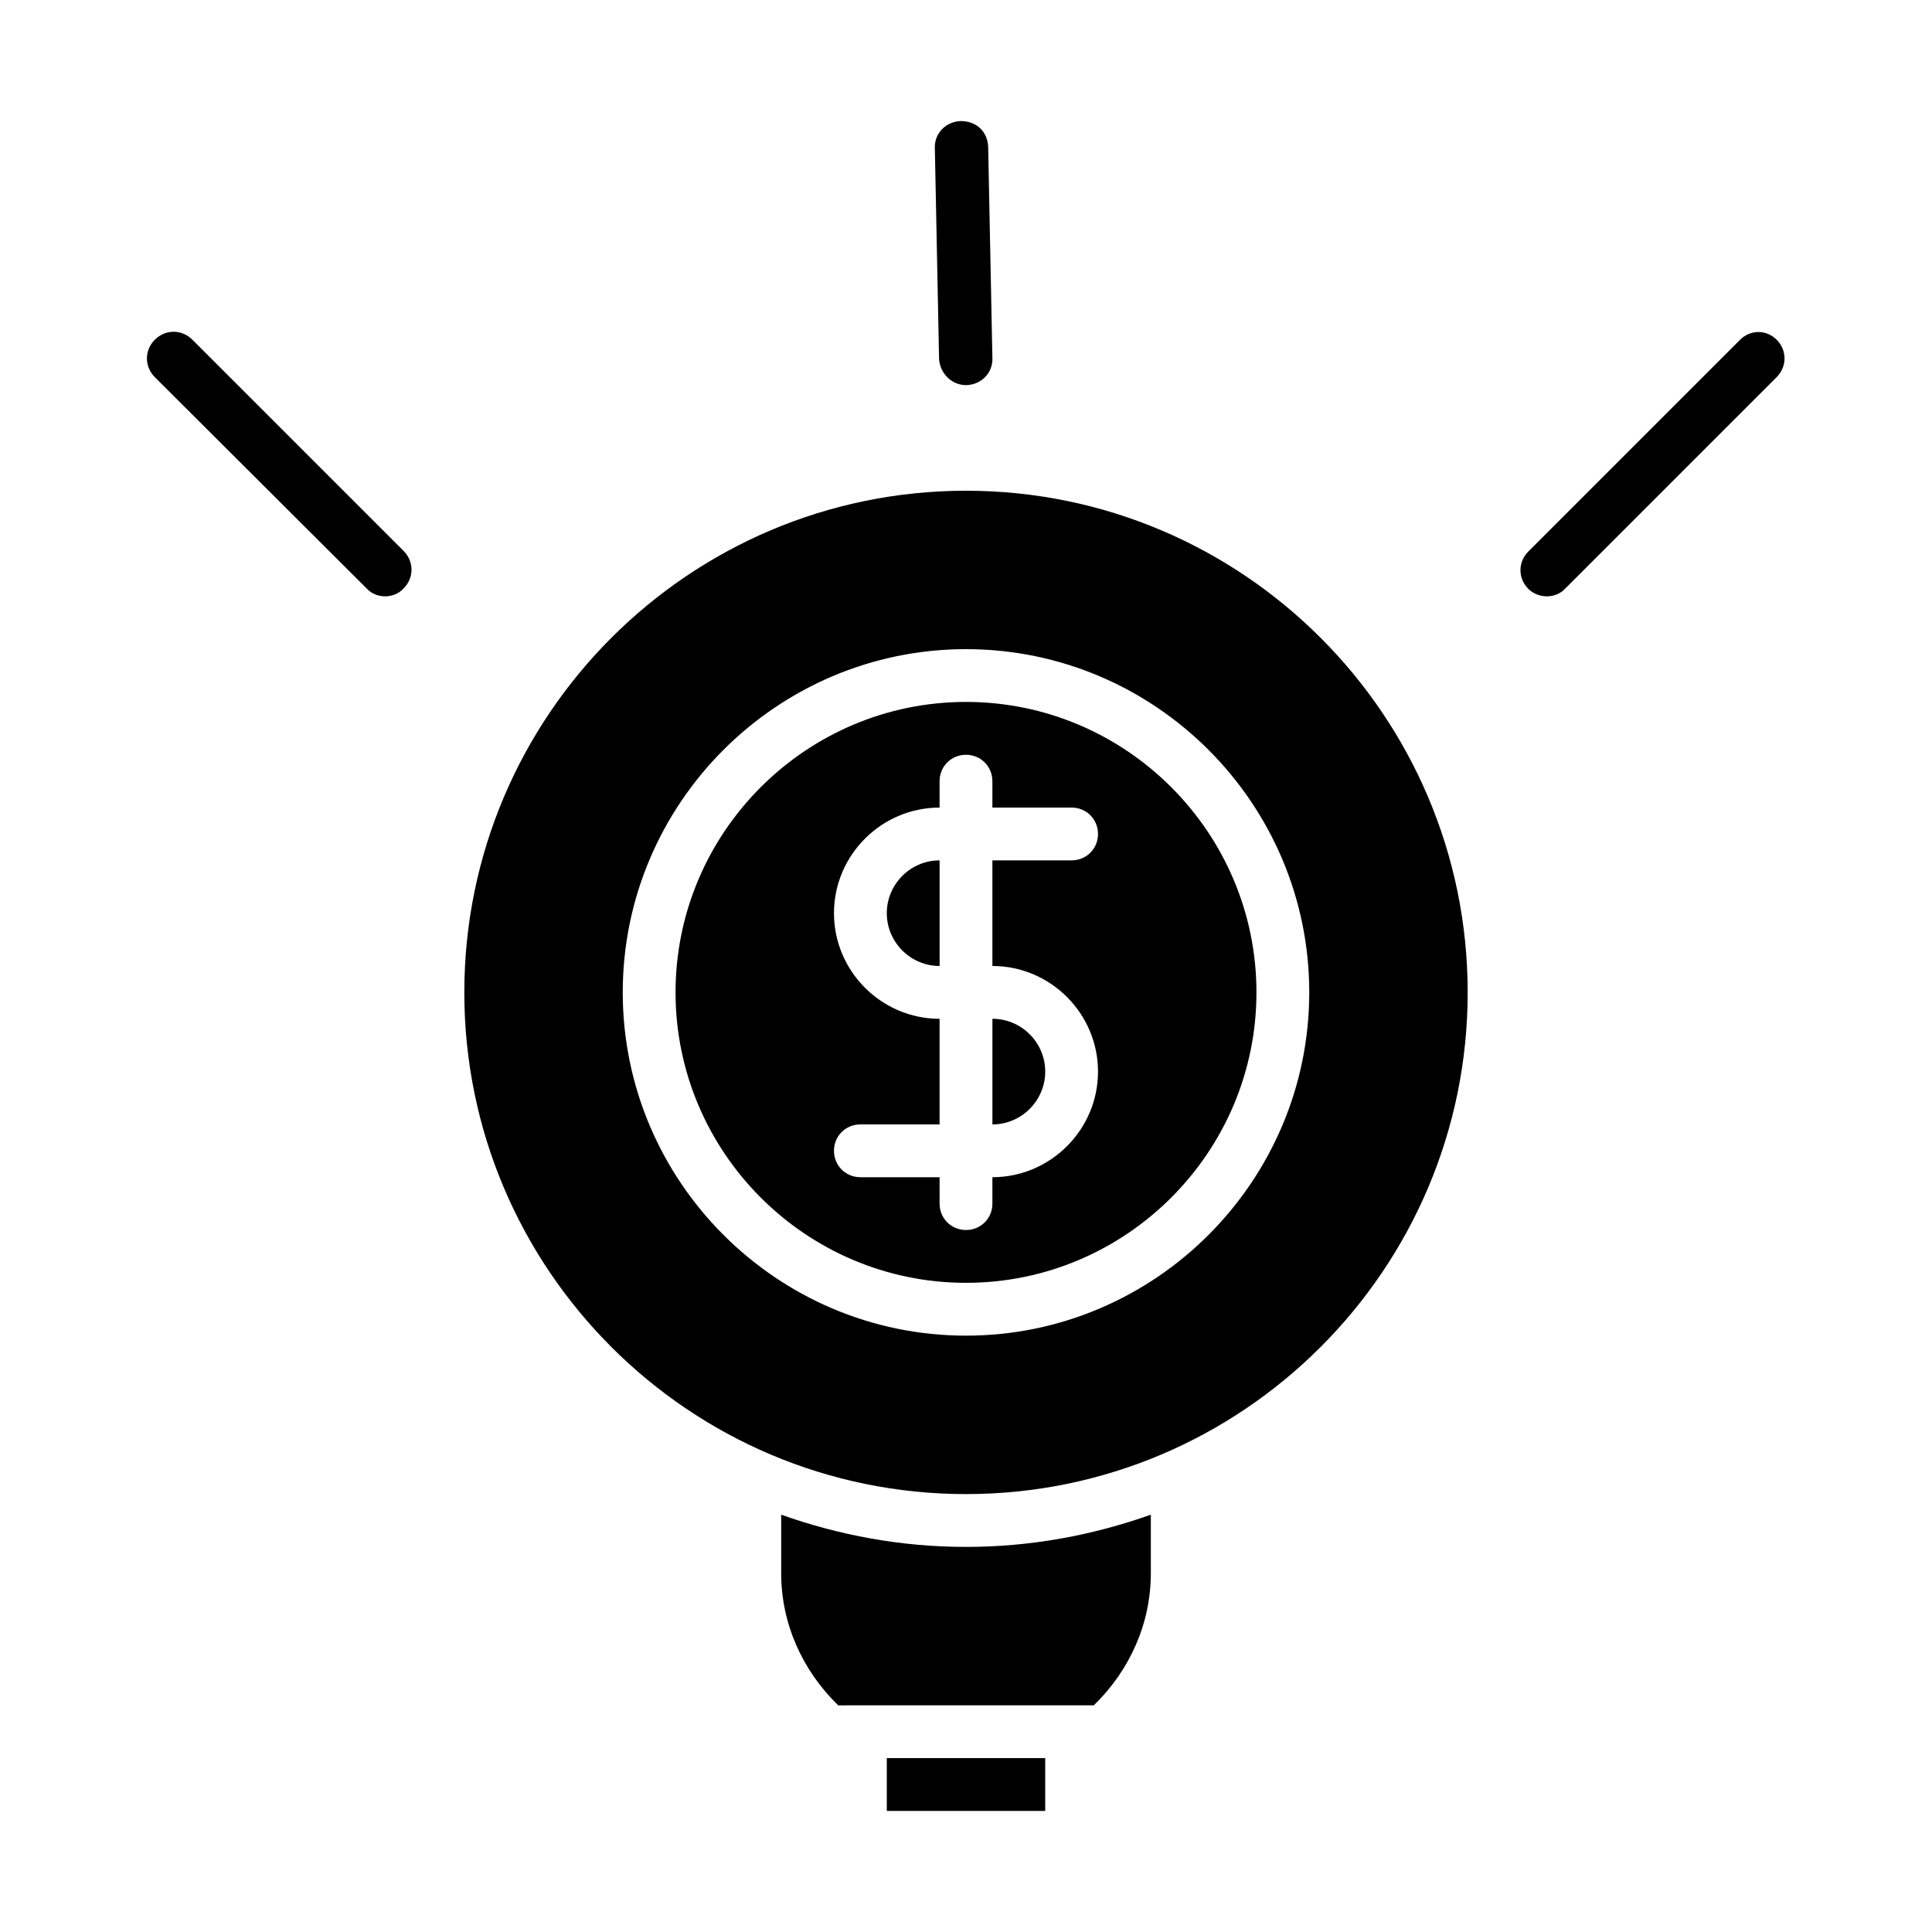
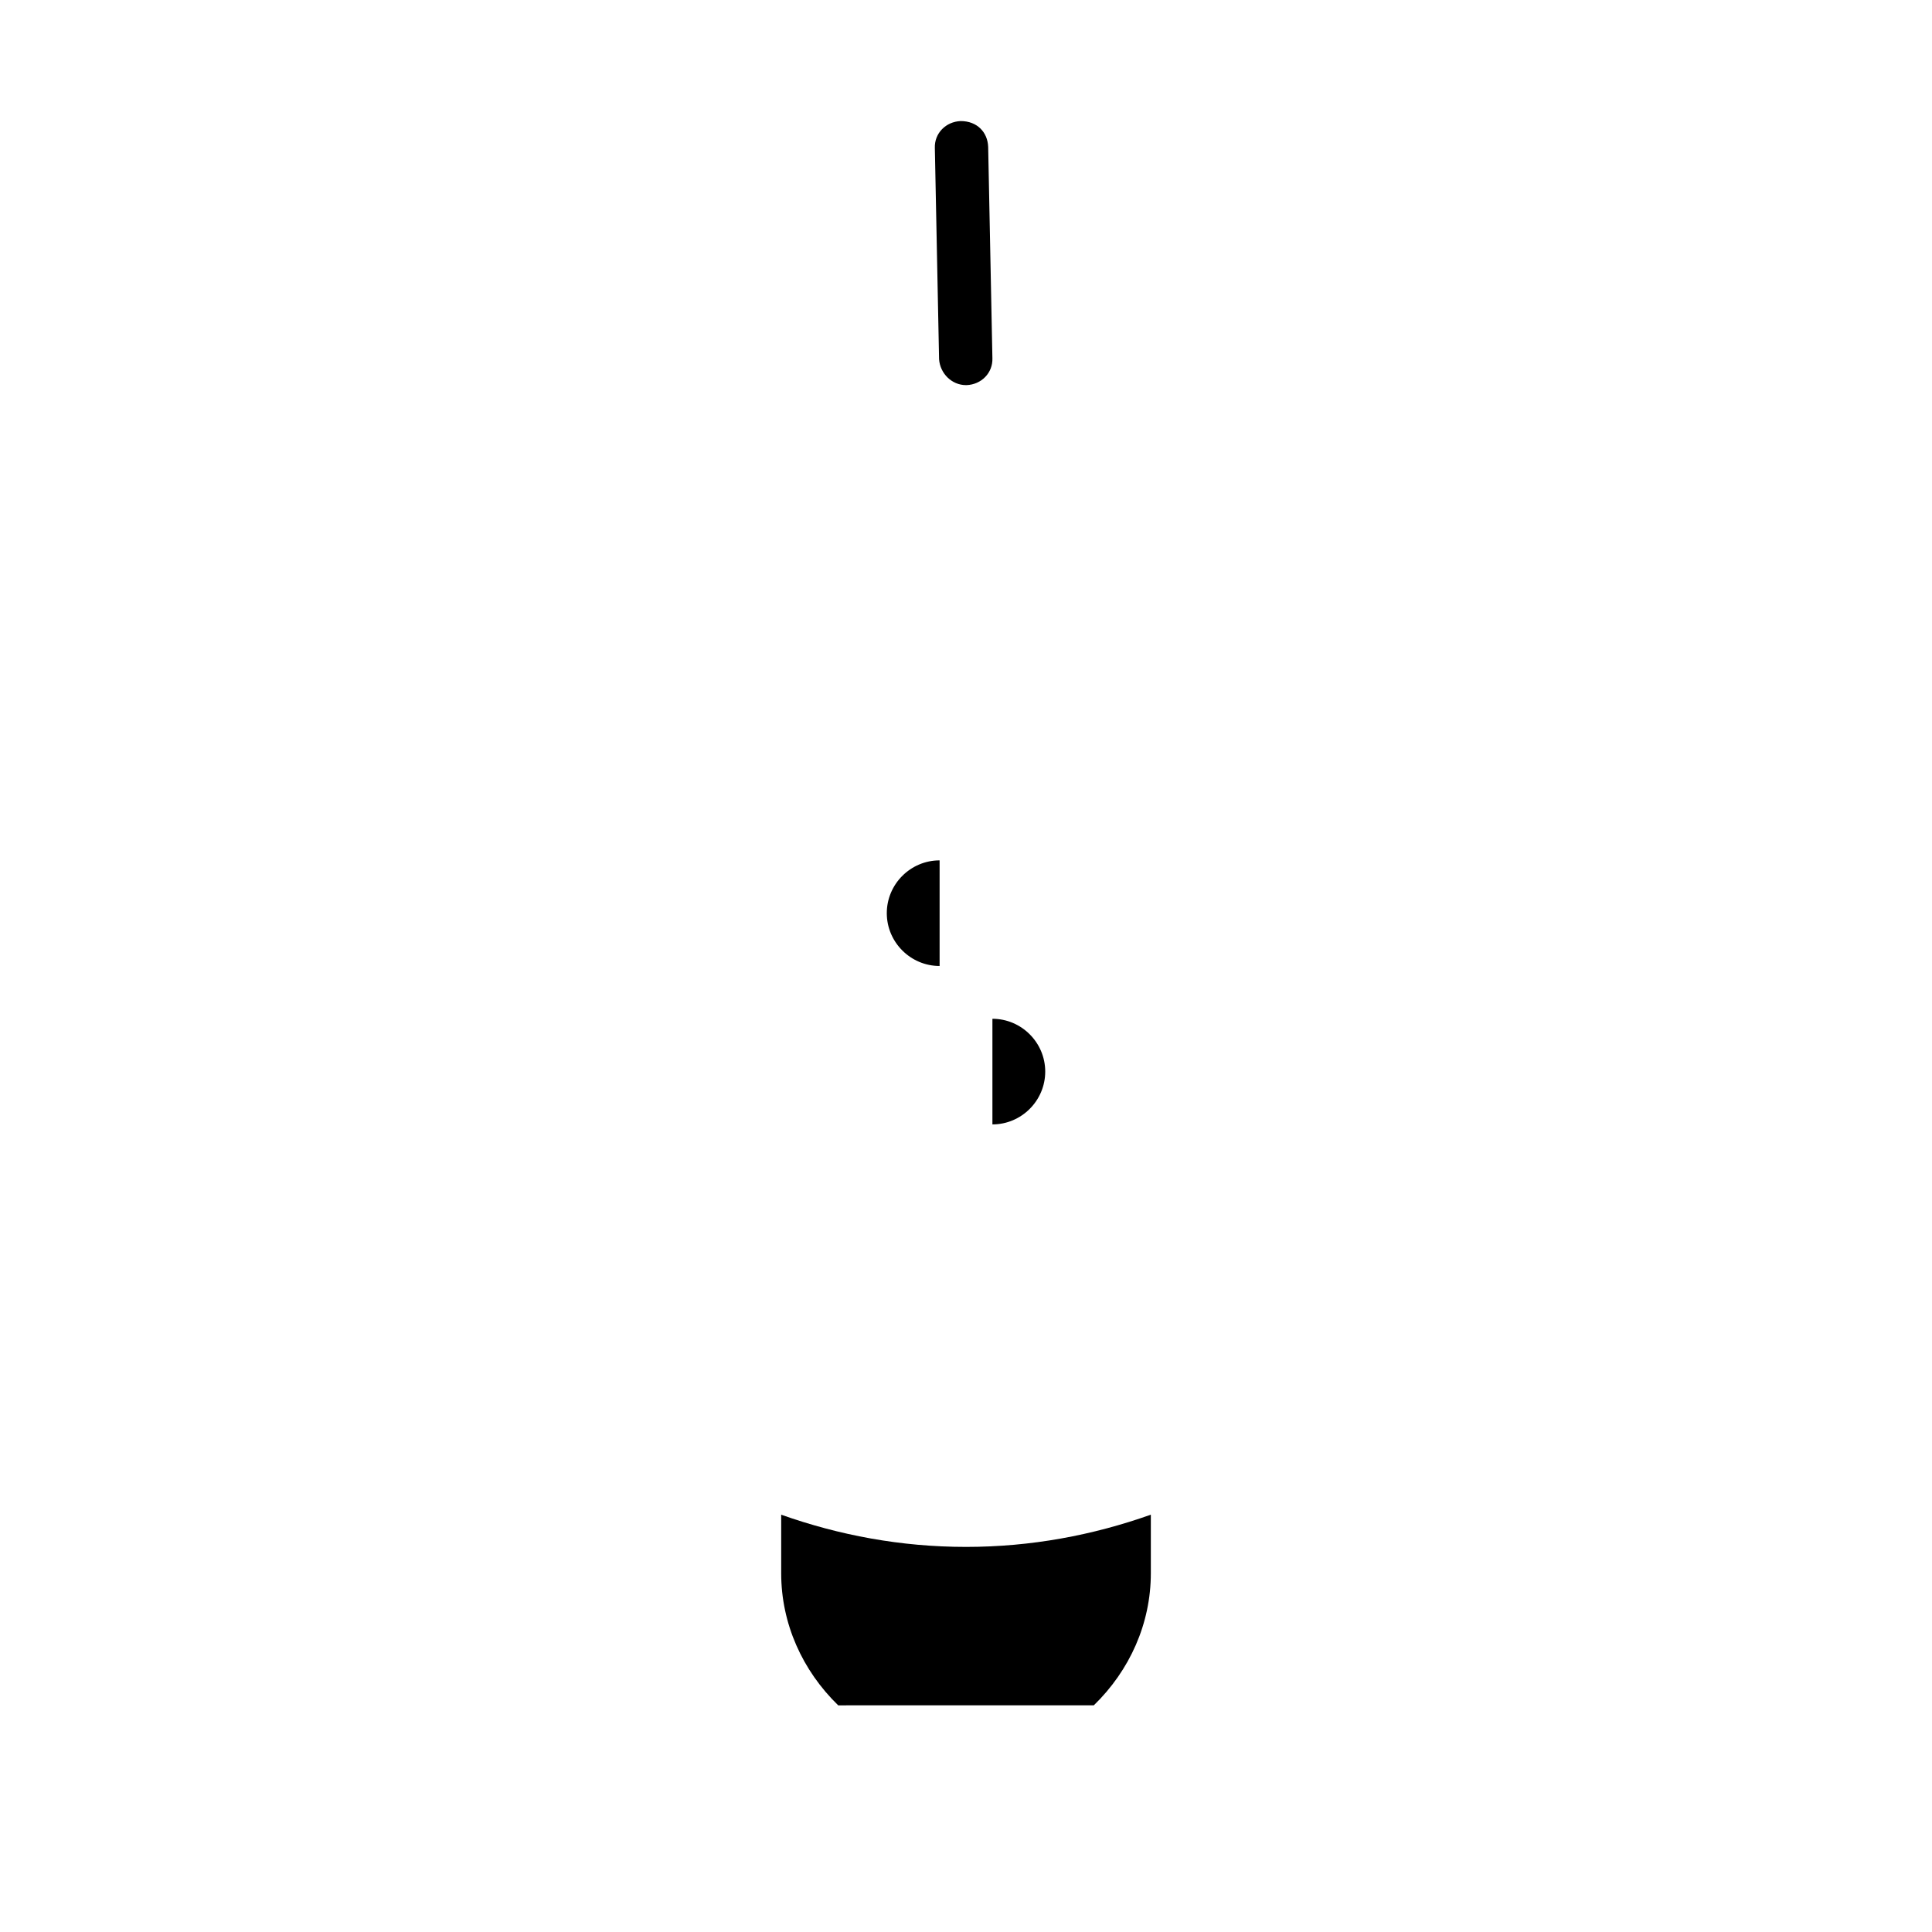
<svg xmlns="http://www.w3.org/2000/svg" fill="#000000" width="800px" height="800px" version="1.1" viewBox="144 144 512 512">
  <g>
    <path d="m400 246.06h0.141c3.918-0.141 6.996-3.219 6.856-7.137l-1.121-55.98c-0.137-3.918-2.938-6.859-7.277-6.859-3.918 0.141-6.996 3.219-6.856 7.137l1.121 55.98c0.277 3.777 3.356 6.859 7.137 6.859z" />
    <path d="m433.87 595.93c9.516-9.238 15.113-21.691 15.113-34.988v-15.535c-15.395 5.461-31.77 8.539-48.98 8.539-17.215 0-33.586-3.078-48.98-8.535v15.535c0 13.297 5.598 25.75 15.113 34.988l5.875-0.004z" />
-     <path d="m400 330.02c-42.402 0-76.973 34.566-76.973 76.973 0 42.402 34.566 76.969 76.973 76.969 42.402 0 76.973-34.566 76.973-76.973-0.004-42.398-34.57-76.969-76.973-76.969zm34.984 97.965c0 15.395-12.594 27.988-27.988 27.988v6.996c0 3.918-3.078 6.996-6.996 6.996s-6.996-3.078-6.996-6.996l-0.004-6.996h-20.992c-3.918 0-6.996-3.078-6.996-6.996s3.078-6.996 6.996-6.996h20.992v-27.988c-15.395 0-27.988-12.594-27.988-27.988 0-15.395 12.594-27.988 27.988-27.988v-6.996c0-3.918 3.078-6.996 6.996-6.996 3.918 0 6.996 3.078 6.996 6.996l0.004 6.992h20.992c3.918 0 6.996 3.078 6.996 6.996s-3.078 6.996-6.996 6.996h-20.992v27.988c15.395 0.004 27.988 12.598 27.988 27.992z" />
    <path d="m407 441.98c7.695 0 13.996-6.297 13.996-13.996 0-7.695-6.297-13.996-13.996-13.996z" />
-     <path d="m400 274.05c-73.332 0-132.95 59.617-132.95 132.95-0.004 73.332 59.617 132.95 132.95 132.95s132.95-59.617 132.95-132.95c0-73.332-59.617-132.95-132.95-132.95zm0 223.91c-50.102 0-90.965-40.863-90.965-90.965-0.004-50.102 40.863-90.965 90.965-90.965s90.965 40.863 90.965 90.965c0 50.102-40.867 90.965-90.965 90.965z" />
-     <path d="m379.01 609.92h41.984v13.996h-41.984z" />
    <path d="m379.01 386c0 7.695 6.297 13.996 13.996 13.996v-27.988c-7.699-0.004-13.996 6.297-13.996 13.992z" />
-     <path d="m241.16 299.94c1.258 1.398 3.078 2.098 4.898 2.098 1.82 0 3.637-0.699 4.898-2.098 2.801-2.801 2.801-7.137 0-9.938l-55.98-55.98c-2.801-2.801-7.137-2.801-9.938 0-2.801 2.801-2.801 7.137 0 9.938z" />
-     <path d="m605.02 234.16-55.98 55.98c-2.801 2.801-2.801 7.137 0 9.938 1.262 1.258 3.082 1.957 4.902 1.957 1.82 0 3.637-0.699 4.898-2.098l55.98-55.98c2.801-2.801 2.801-7.137 0-9.938-2.801-2.797-7.141-2.656-9.801 0.141z" />
  </g>
</svg>